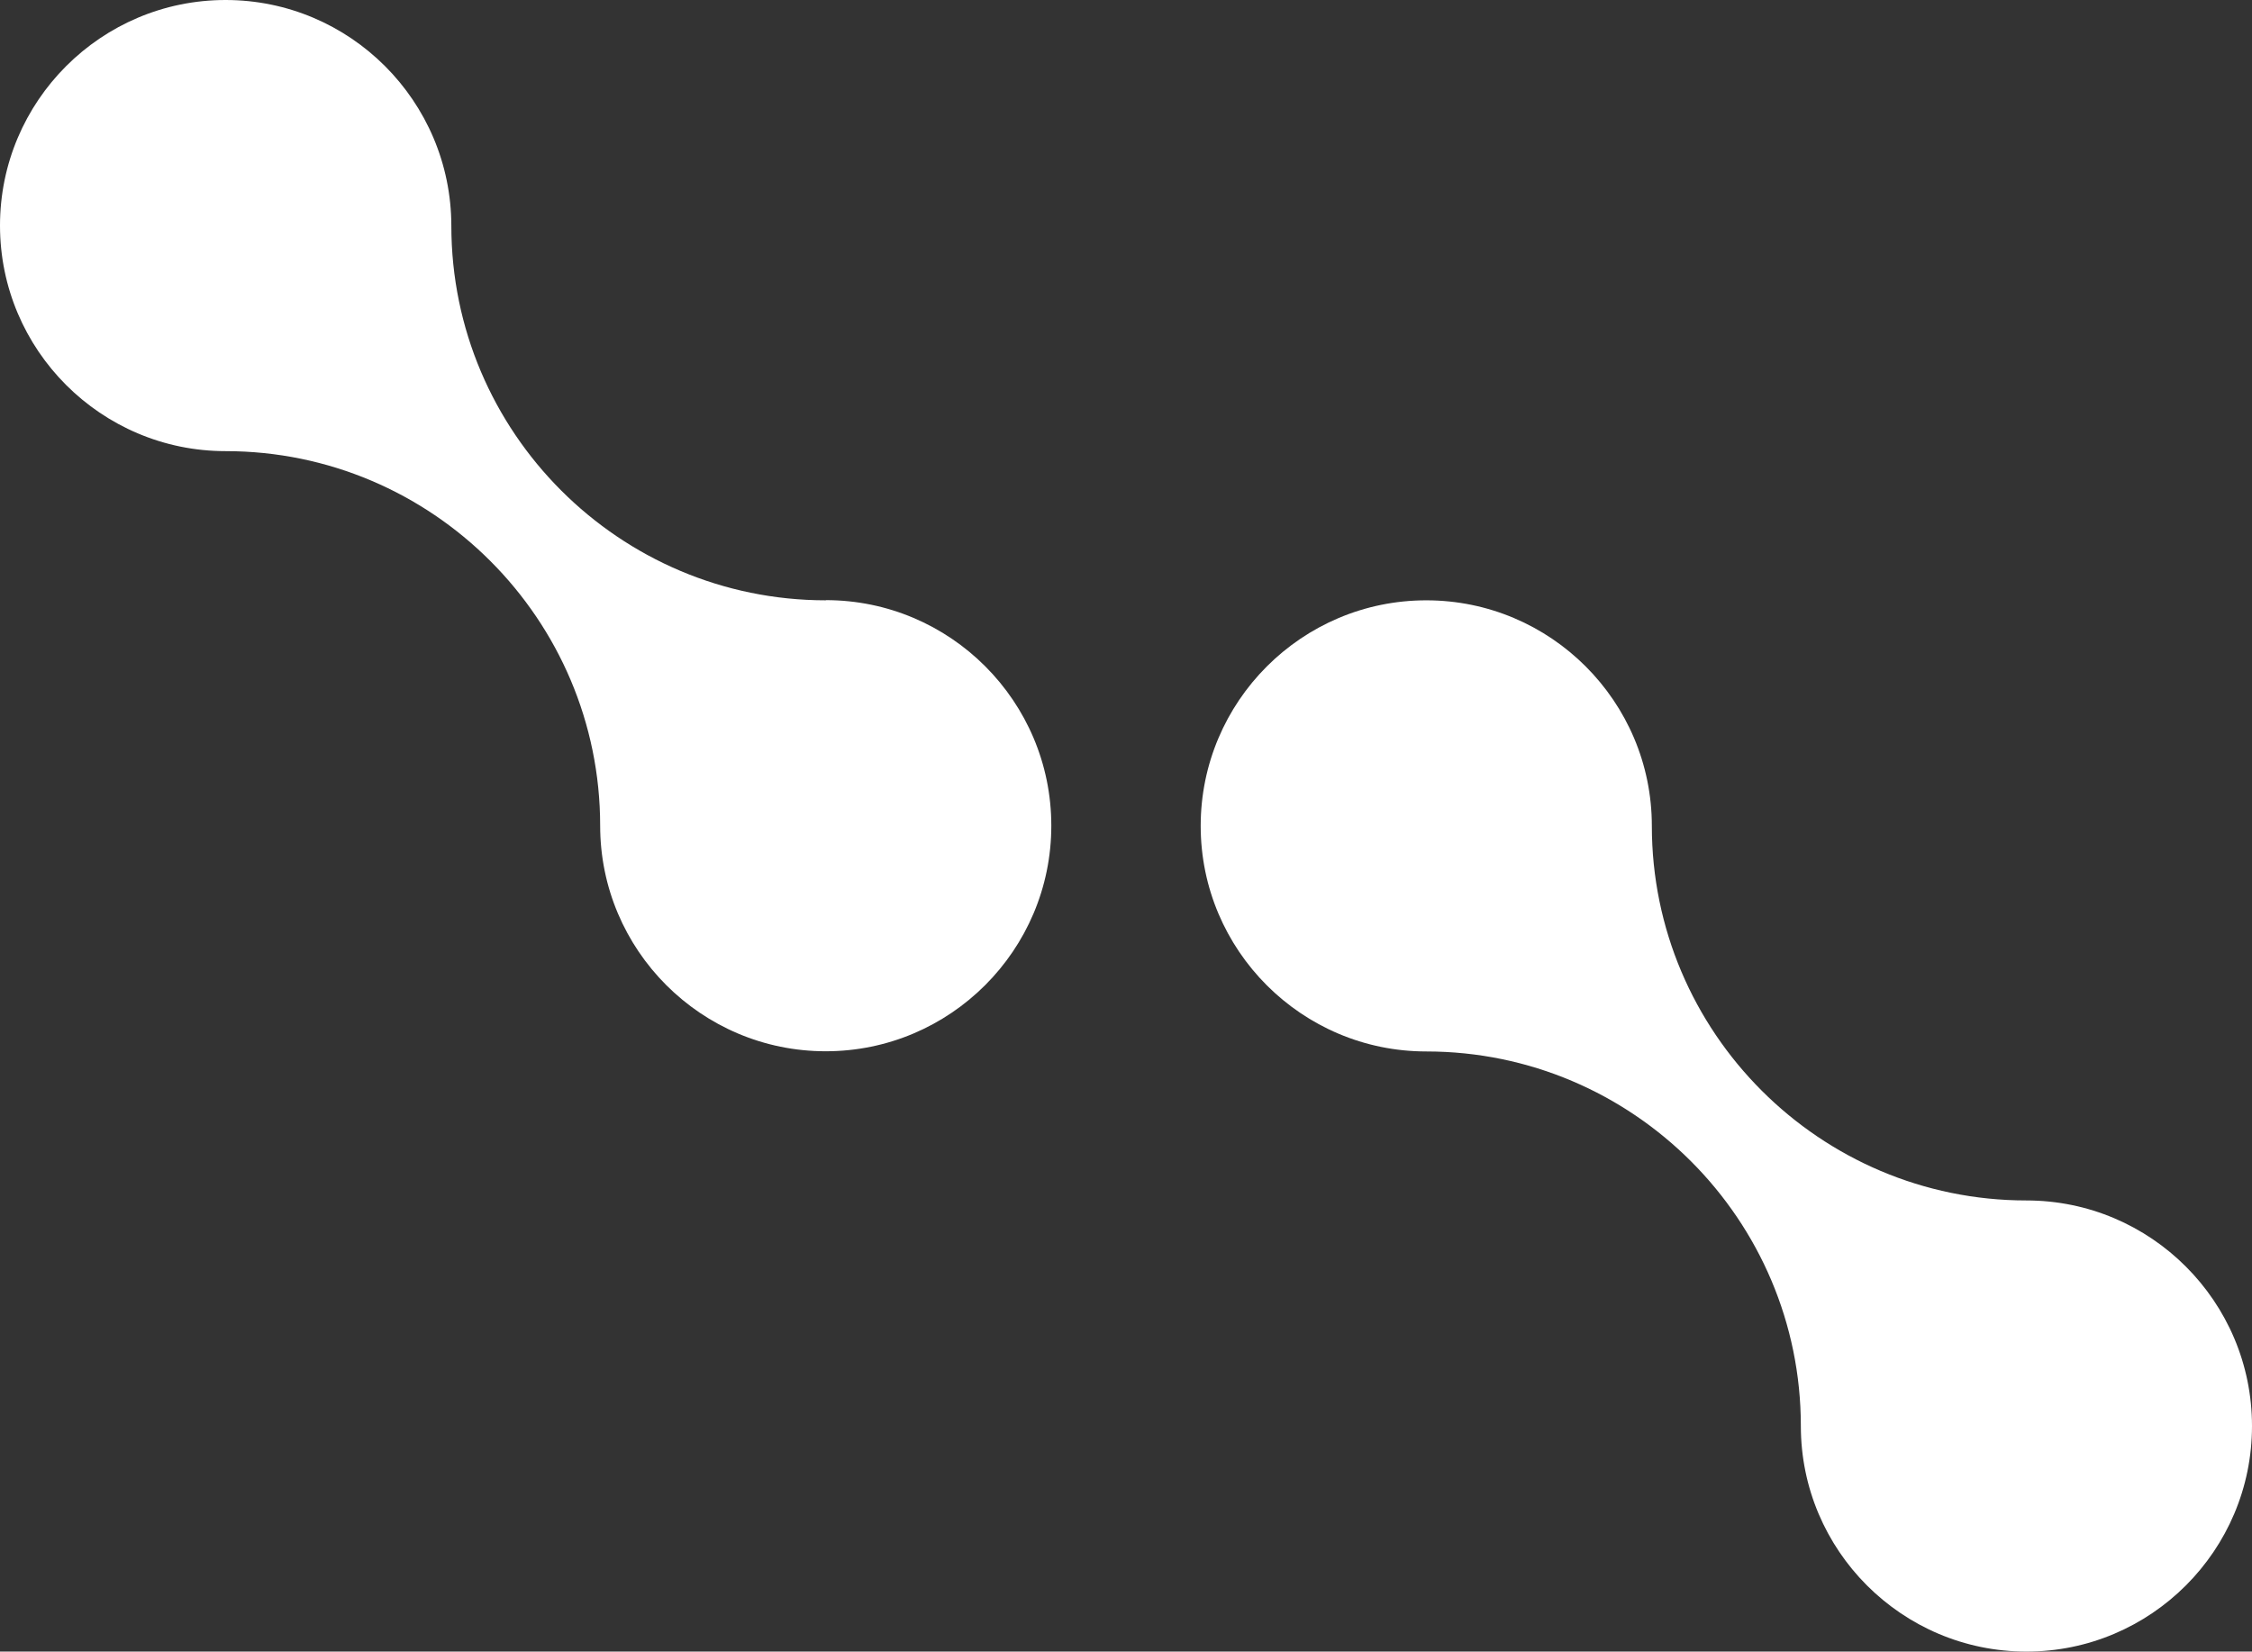
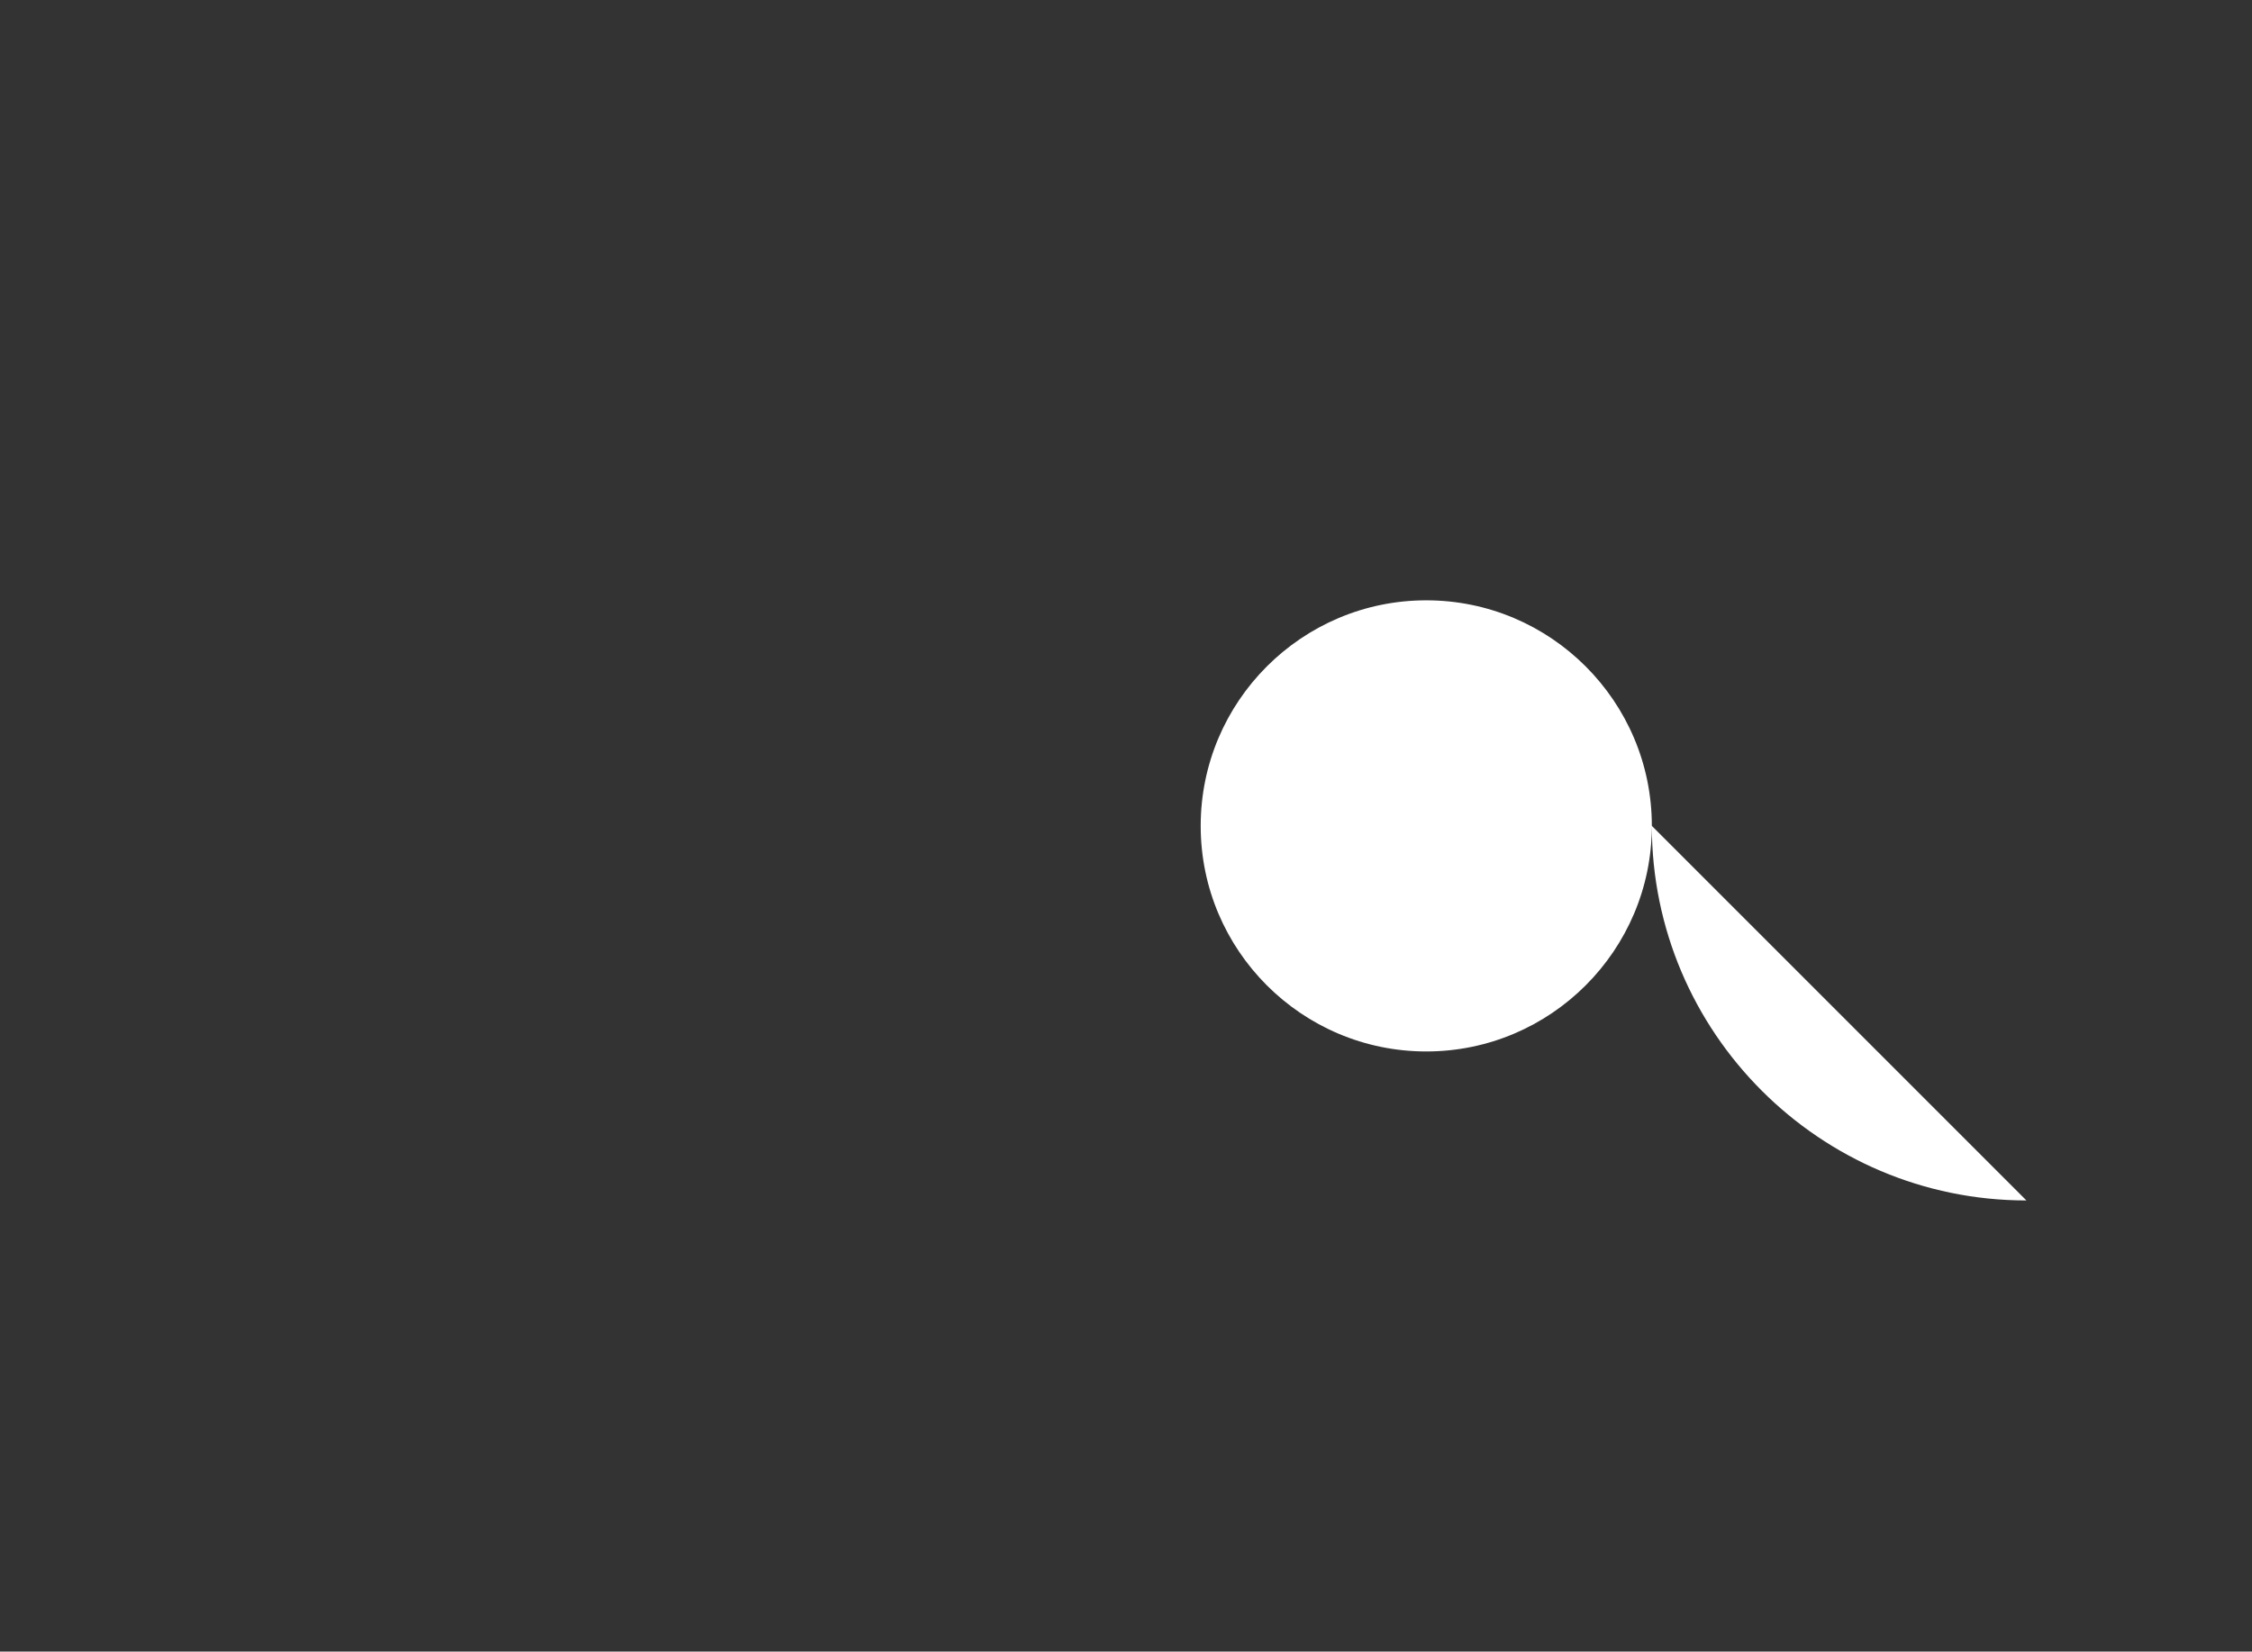
<svg xmlns="http://www.w3.org/2000/svg" viewBox="0 0 120 88.01">
  <rect x="0" y="0" width="120" height="88.01" fill="#333333" stroke="none" />
  <defs>
    <style>.d{fill:#fff;}</style>
  </defs>
  <g id="a" />
  <g id="b">
    <g id="c">
      <g>
-         <path class="d" d="M107.98,63.97c-11.01,0-19.96-8.96-19.96-19.96,0-6.63-5.39-12.02-12.02-12.02s-12.02,5.39-12.02,12.02,5.39,12.02,12.02,12.02c11.01,0,19.96,8.96,19.96,19.96,0,6.63,5.39,12.02,12.02,12.02s12.02-5.39,12.02-12.02-5.39-12.02-12.02-12.02Z" />
-         <path class="d" d="M44.01,31.99c-11.01,0-19.96-8.96-19.96-19.96C24.04,5.39,18.65,0,12.02,0S0,5.39,0,12.02s5.39,12.02,12.02,12.02c11.01,0,19.96,8.96,19.96,19.96,0,6.63,5.39,12.02,12.02,12.02s12.02-5.39,12.02-12.02-5.39-12.02-12.02-12.02Z" />
+         <path class="d" d="M107.98,63.97c-11.01,0-19.96-8.96-19.96-19.96,0-6.63-5.39-12.02-12.02-12.02s-12.02,5.39-12.02,12.02,5.39,12.02,12.02,12.02s12.02-5.39,12.02-12.02-5.39-12.02-12.02-12.02Z" />
      </g>
    </g>
  </g>
</svg>